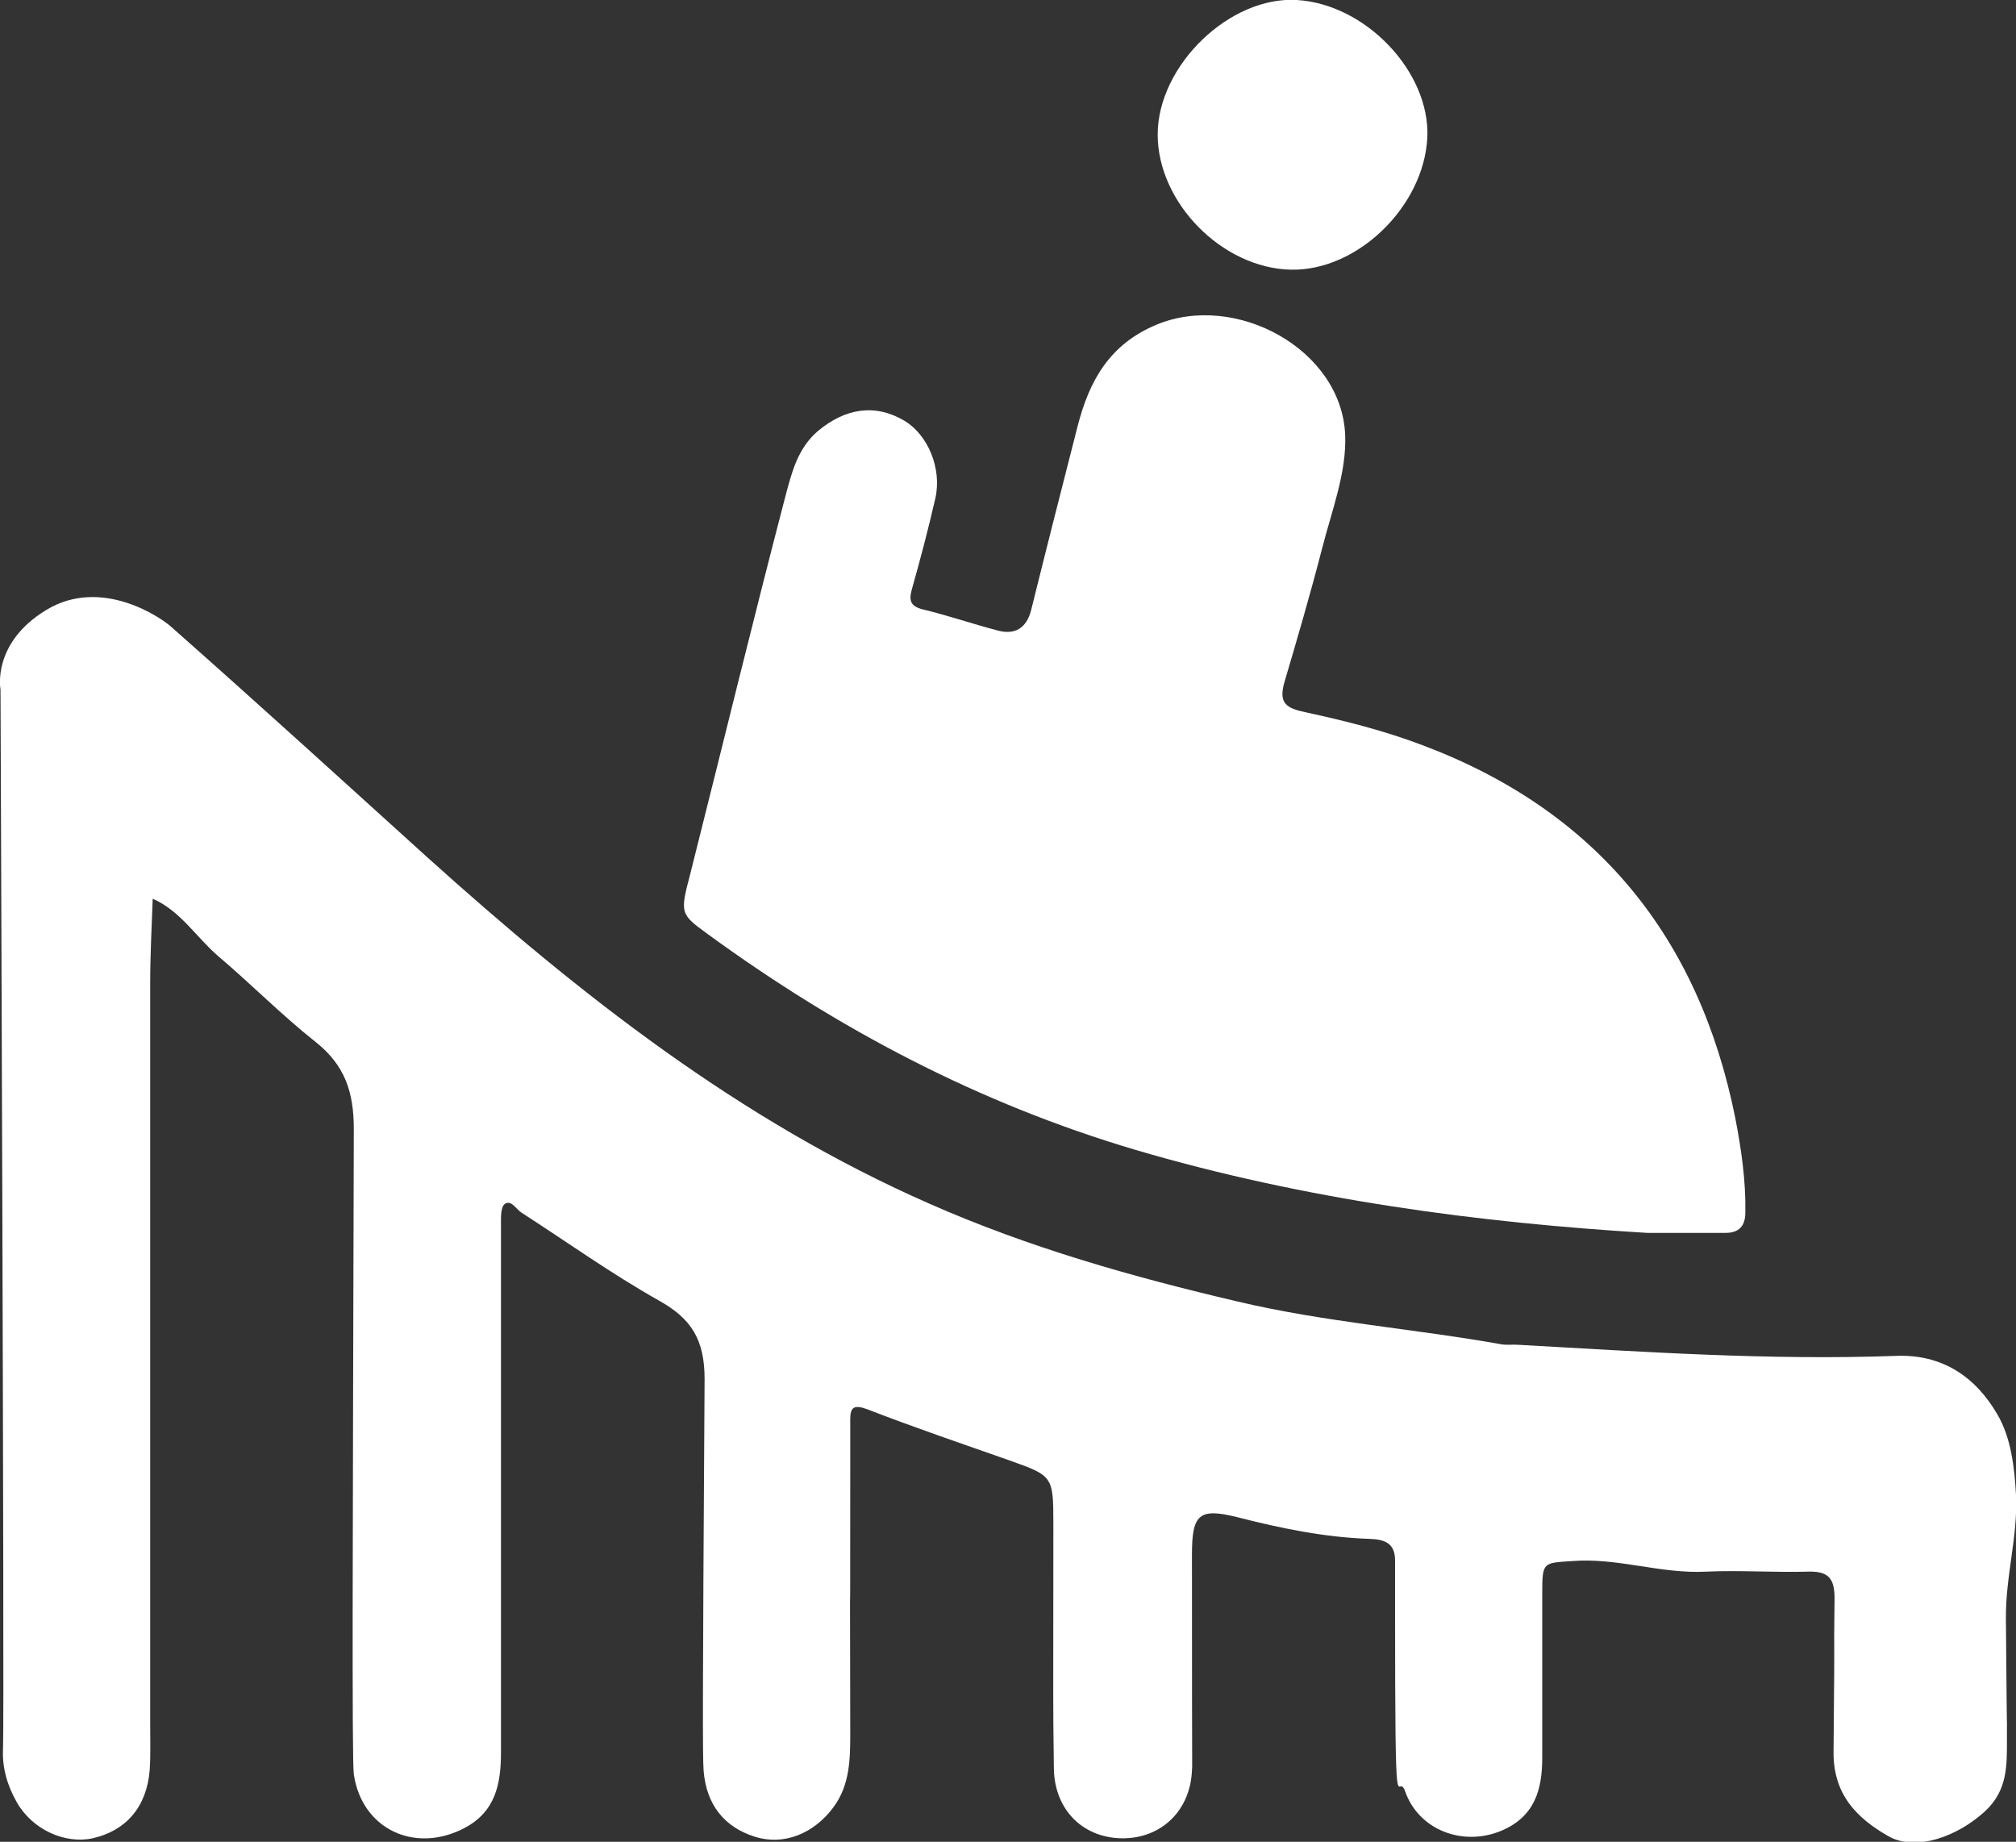
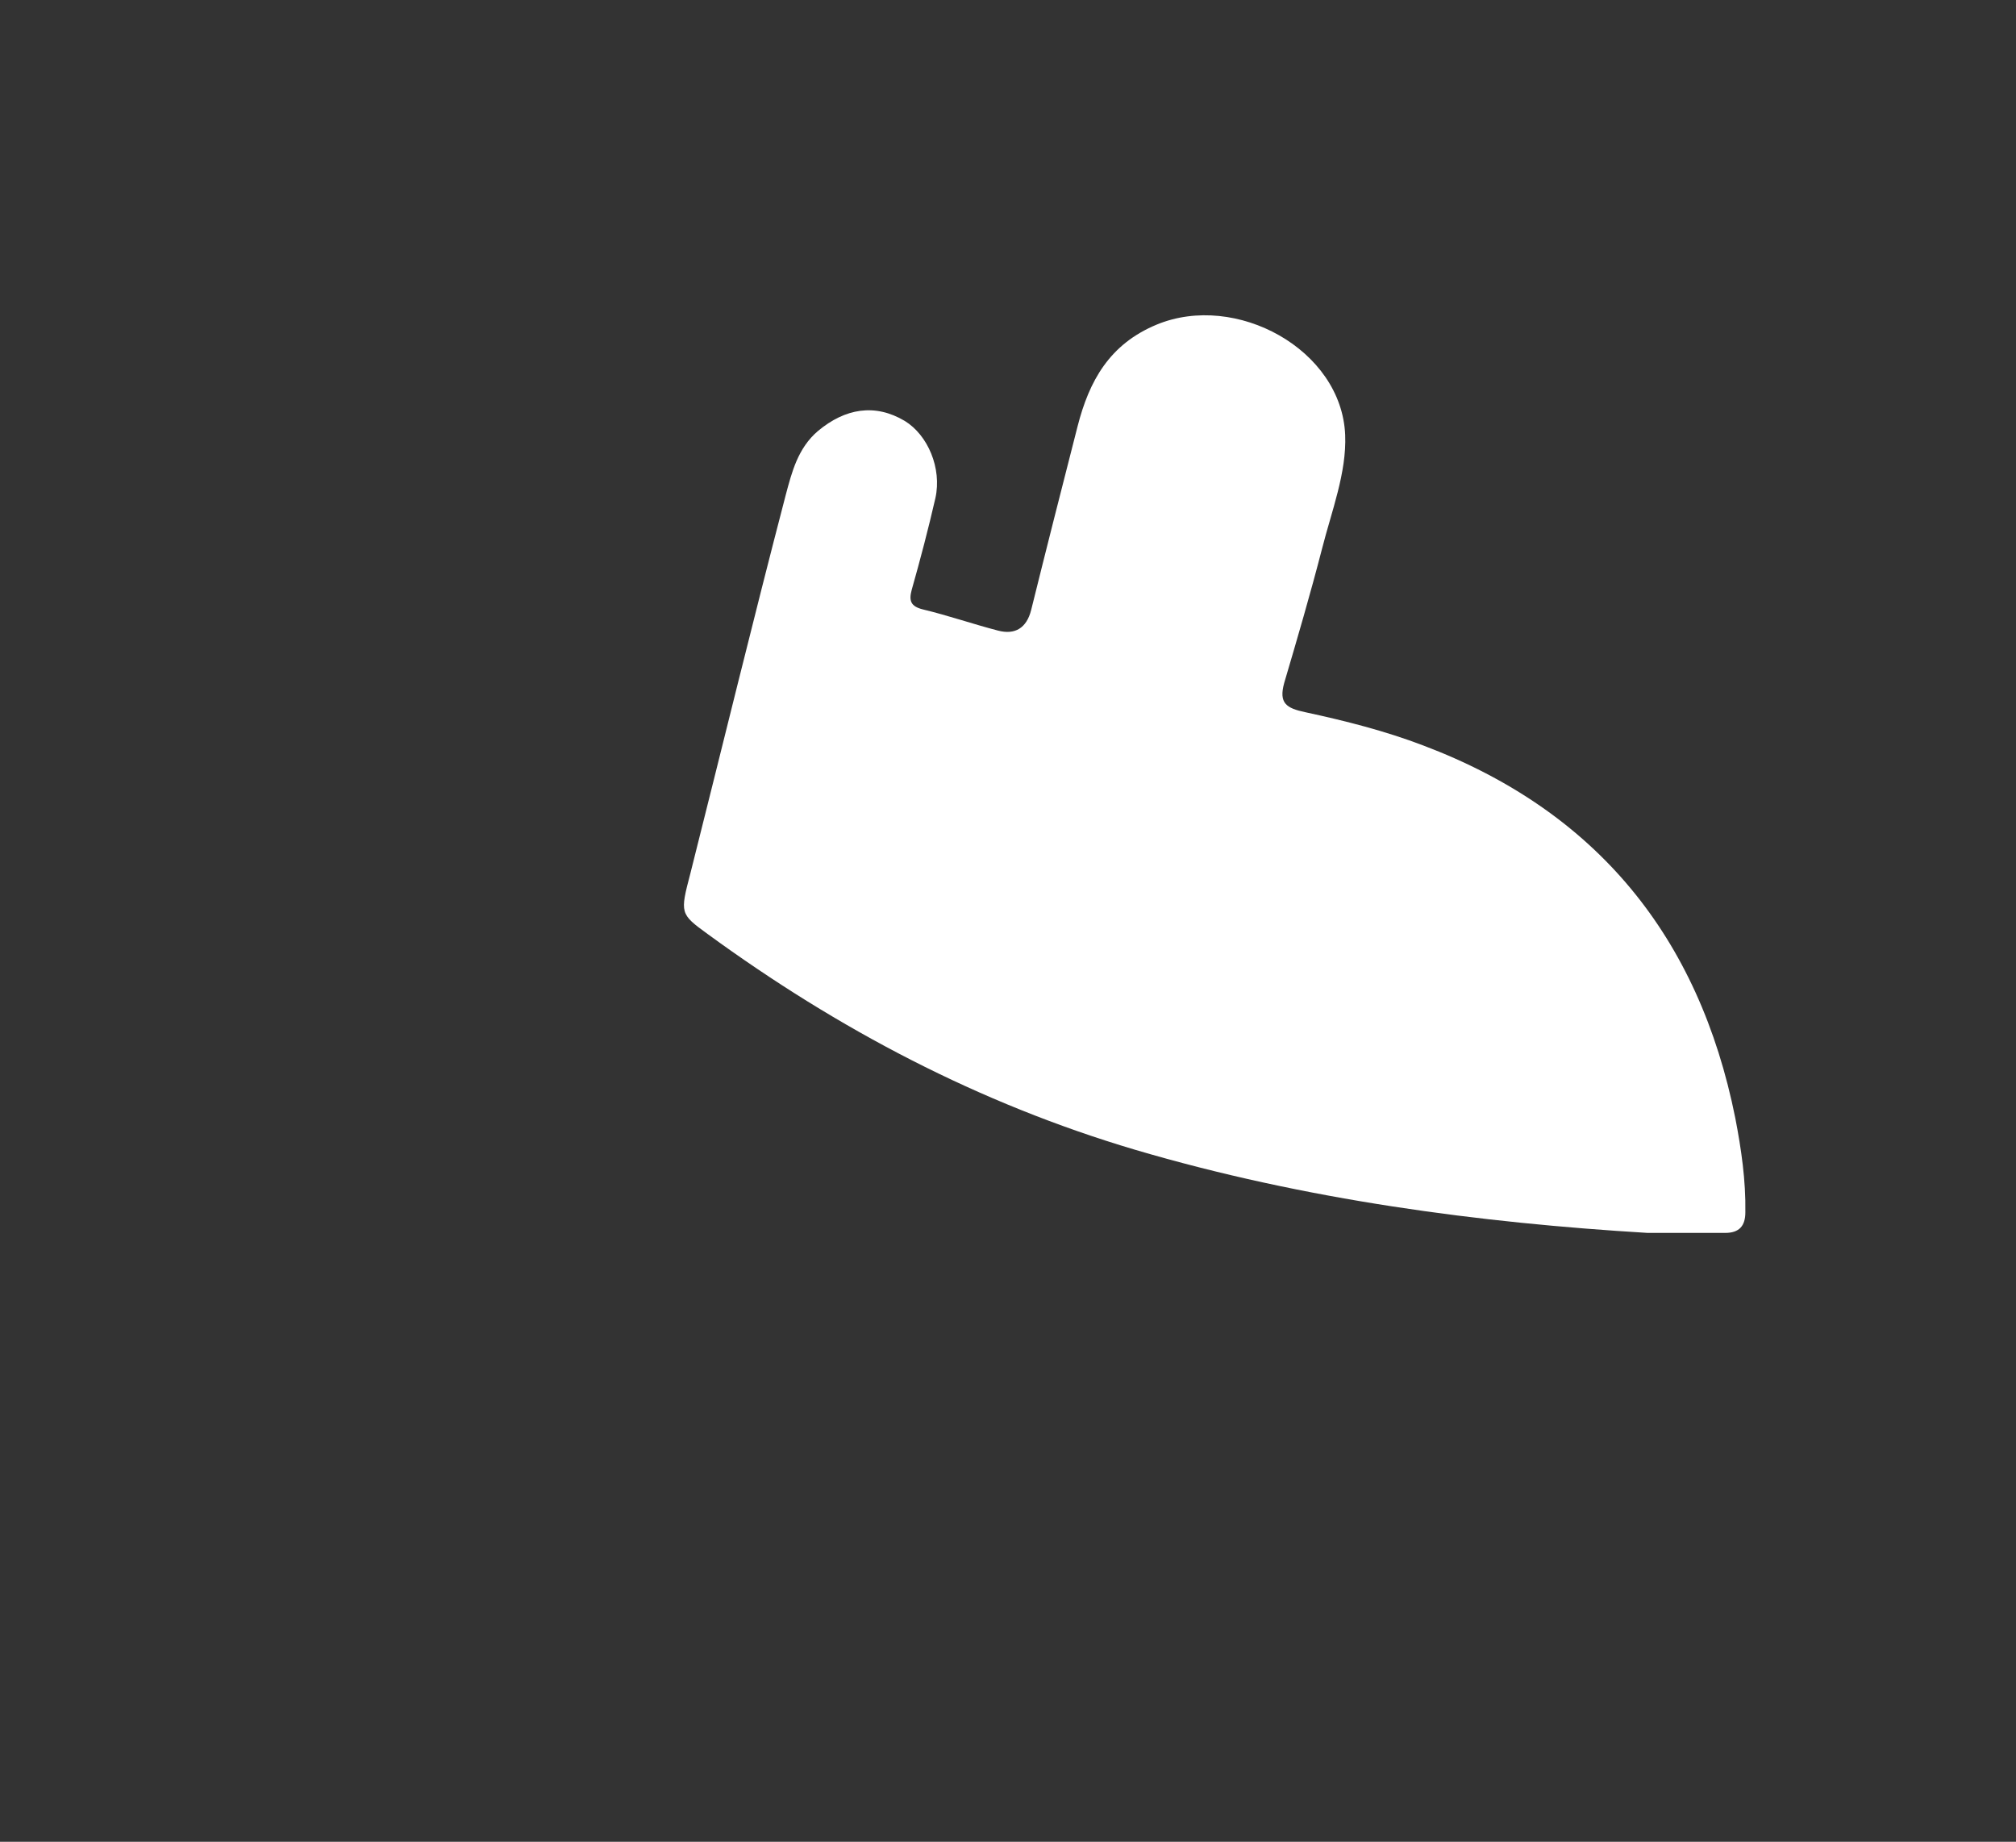
<svg xmlns="http://www.w3.org/2000/svg" version="1.1" id="Layer_1" x="0px" y="0px" viewBox="0 0 400 365.4" style="enable-background:new 0 0 400 365.4;" xml:space="preserve">
  <rect x="0" y="0" width="400" height="365.4" fill="#333333" stroke="none" />
  <style type="text/css"> .st0{fill:#FFFFFF;} </style>
  <g id="MtnCoaster-G">
    <g>
-       <path class="st0" d="M400,296.6c-0.3-5.6-1-11.4-3.7-16c-4.3-7.4-10.9-12-20.2-11.6c-25,0.9-49.9-0.8-74.8-2.2 c-1.1-0.1-2.3,0.1-3.4-0.1c-17.4-3.1-35.1-4.4-52.4-8.5c-20.9-4.9-41.4-10.7-61.1-19.4c-37.6-16.5-69.4-41.5-99.6-68.7 c-16.9-15.3-33.8-30.7-50.9-45.8c-2-1.8-13.8-9.9-24.7-3.3c-10.9,6.6-9.1,15.8-9.1,15.8s0.8,203.4,0.5,210.1 c-0.2,3.9,0.9,7.4,2.7,10.6c3.1,5.5,9.6,8.4,15.1,7.2c6.6-1.5,10.7-6.2,11.3-13.5c0.2-3,0.1-6,0.1-9c0-89,0-58.1,0-147.2 c0-5.6,0.3-11.1,0.5-16.7c5.5,2.4,8.6,7.6,13,11.4c6.5,5.5,12.6,11.7,19.3,17c5.8,4.6,7.6,9.9,7.6,17.3 C70,303.6,69.8,349.1,70.2,352c1.6,10.9,12.1,15.8,21.9,10.7c6.3-3.3,7.3-8.9,7.3-15.1c0-4.3,0-49.9,0-104.5 c0-1.4-0.1-3.5,0.7-4.2c1.3-1,2.3,1,3.4,1.7c9,5.8,17.8,12.1,27.2,17.4c6.5,3.6,9.1,7.8,9.1,15.6c-0.4,63.2-0.4,75-0.2,77.6 c0.5,6.8,4.1,11.3,10.2,13.2c5.7,1.8,11.7-0.6,15.6-5.9c3.3-4.5,3.3-9.7,3.3-15c-0.1-57.6,0,4.7,0-52.9c0-3,0-6,0-9 c0-2.4,0.7-3,3.4-2c9.3,3.6,18.7,6.8,28.1,10.1c8.7,3.1,8.8,3.1,8.8,12.7c0,40.4-0.1,32.7,0.1,48.4c0.1,8.5,6.1,14.1,14.1,13.9 c7.5-0.2,13-5.7,13.3-13.5c0.1-2.6,0,8.8,0-42.8c0-8,1.4-9.3,9-7.4c8.6,2.2,17.3,4,26.2,4.3c3,0.1,5.1,0.8,5.1,4.3c0,3,0,6,0,9 c0,47.5,0.4,32.3,2,36.8c2.7,7.7,11.5,11,19.1,7.8c6.6-2.8,8.1-8.1,8.1-14.5c0-26.9,0-8.7,0-32.7c0-6.2,0.2-5.9,6-6.3 c9-0.7,17.6,2.6,26.6,2.1c6.7-0.3,13.5,0.2,20.2,0c3.8-0.1,5.2,1.2,5.2,5.2c-0.2,17.6,0.1-2.1-0.2,30.5 c-0.1,8.5,4.6,13.2,10.9,16.8c5.5,3.1,13.8,0,19.2-5c4.5-4.2,4.3-9.2,4.3-14.4c0-12.9,0-0.3,0-2.4c0-1.2-0.1-6.1-0.2-21.3 C397.9,312.7,400.4,304.8,400,296.6z" />
-       <path class="st0" d="M398.1,342.3C398.2,343.9,398.1,339.1,398.1,342.3L398.1,342.3z" />
      <path class="st0" d="M140.4,185.3c25.9,18.9,53.8,33.6,84.8,42.8c33.9,10,68.5,14.5,101.7,16.5c6.4,0,10.9,0,15.4,0 c2.8,0,4-1.4,4-4.1c0.1-6.3-0.8-12.5-2-18.7c-7.2-35.9-27.5-60.9-61.9-73.9c-7.6-2.9-15.5-4.9-23.4-6.6c-3.8-0.8-5.3-1.8-4.2-5.8 c2.6-8.8,5.2-17.7,7.5-26.6c1.9-7.5,4.9-15.1,4.6-22.6c-0.7-17-21.7-28.4-37.4-21.9c-9.4,3.9-13.4,11.2-15.7,20.2 c-3.1,12.1-6.2,24.3-9.2,36.4c-0.9,3.6-3.2,5-6.6,4.1c-5-1.3-9.9-3-14.9-4.2c-2.4-0.6-2.8-1.7-2.2-3.9c1.7-6,3.3-12.1,4.7-18.2 c1.3-5.9-1.5-12.5-6.1-15.3c-5.9-3.5-11.8-2.5-17.2,2c-4,3.4-5.2,8.2-6.4,12.7c-6.5,24.9-12.6,50-18.9,75 C134.9,181.2,134.9,181.3,140.4,185.3z" />
-       <path class="st0" d="M256.1,53.5c13.2,0.3,26.4-12.5,27.1-26.2c0.6-13-12.2-26.5-25.9-27.3c-13.3-0.8-27.6,13-27.6,26.7 C229.7,40.2,242.5,53.2,256.1,53.5z" />
    </g>
  </g>
</svg>